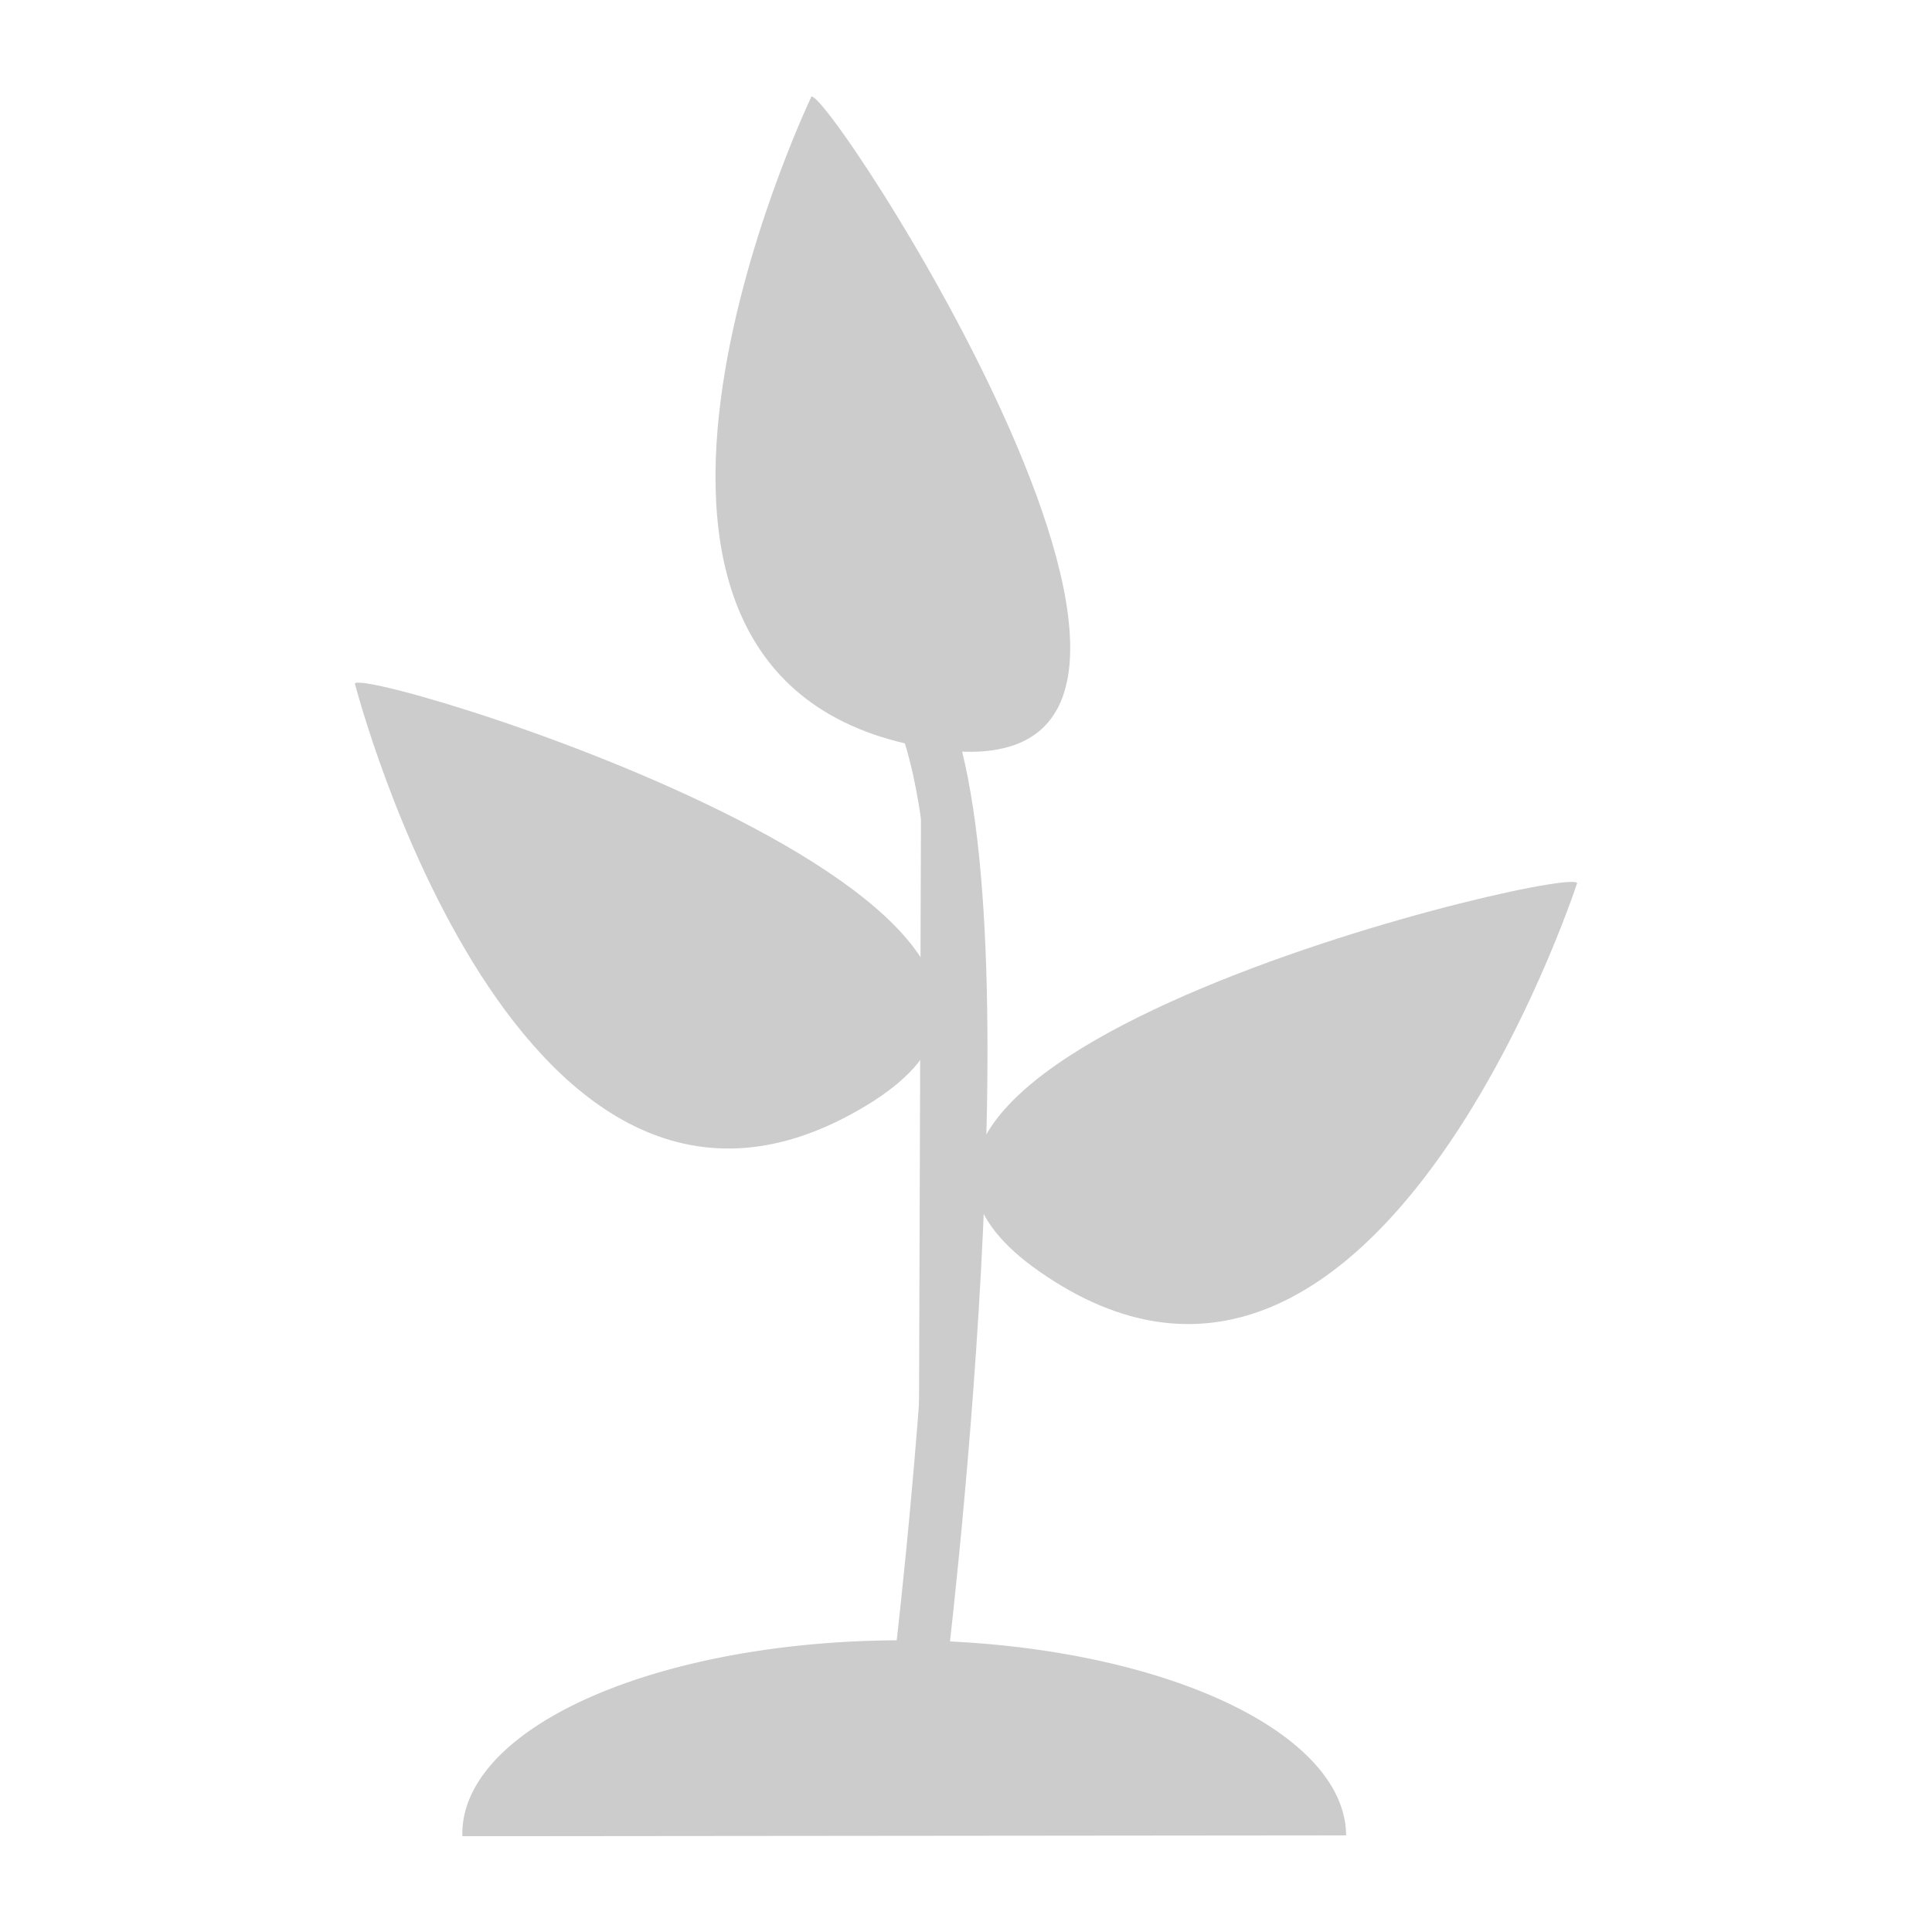
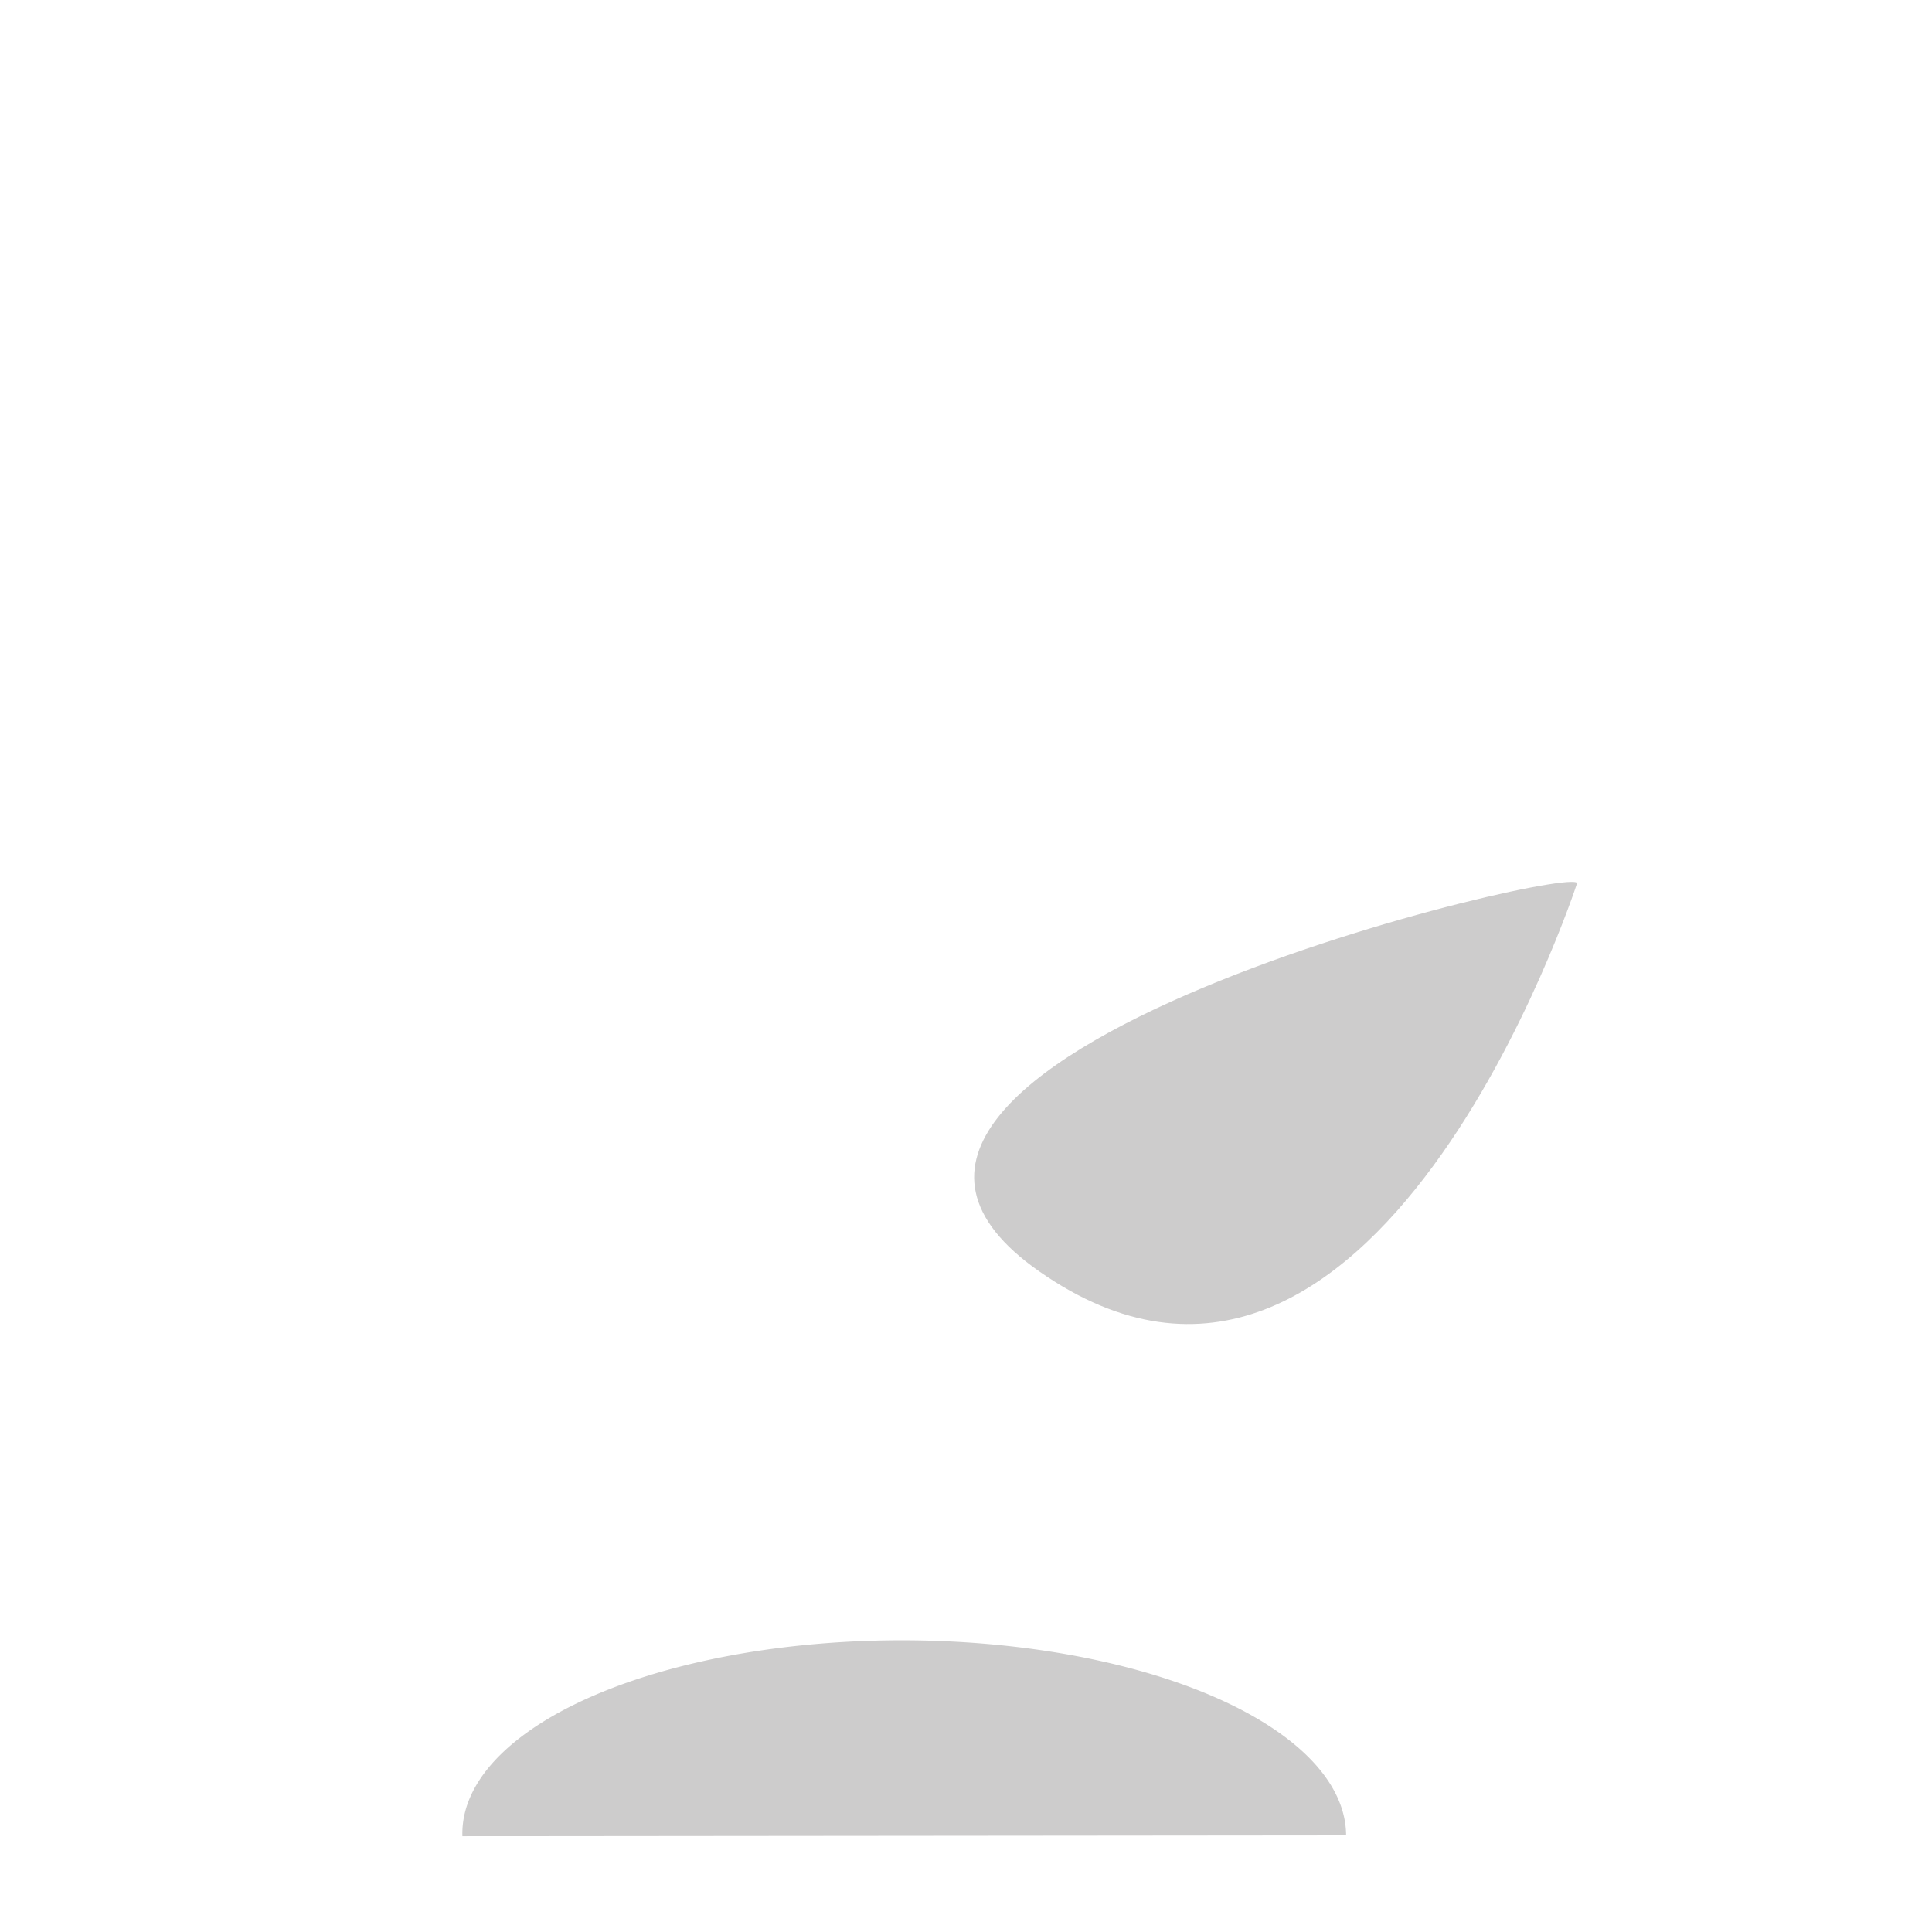
<svg xmlns="http://www.w3.org/2000/svg" xmlns:ns1="http://www.inkscape.org/namespaces/inkscape" xmlns:ns2="http://sodipodi.sourceforge.net/DTD/sodipodi-0.dtd" width="100" height="100" id="svg2" version="1.1" ns1:version="0.48.5 r10040" ns2:docname="SCIPEDIA_Iconos_Web_Agriculture_grey.svg" ns1:export-filename="C:\Users\david_000\Documents\SCIPEDIA\SCIPEDIA_Diseño\SCIPEDIA_Diseño_Iconos\SCIPEDIA_Iconos_Web_Agriculture.png" ns1:export-xdpi="90" ns1:export-ydpi="90">
  <defs id="defs4" />
  <ns2:namedview id="base" pagecolor="#ffffff" bordercolor="#666666" borderopacity="1.0" ns1:pageopacity="0.0" ns1:pageshadow="2" ns1:zoom="5.5366461" ns1:cx="50" ns1:cy="50" ns1:document-units="px" ns1:current-layer="layer1" showgrid="true" ns1:snap-to-guides="false" ns1:snap-grids="false" ns1:window-width="1848" ns1:window-height="1030" ns1:window-x="52" ns1:window-y="9" ns1:window-maximized="0">
    <ns1:grid type="xygrid" id="grid3753" empspacing="5" visible="true" enabled="true" snapvisiblegridlinesonly="true" />
  </ns2:namedview>
  <g ns1:label="Capa 1" ns1:groupmode="layer" id="layer1" transform="translate(0,-952.362)">
    <path ns2:type="arc" style="fill:#cdcccc;fill-opacity:1;stroke:none" id="path4388" ns2:cx="50.030289" ns2:cy="80.132378" ns2:rx="34.497417" ns2:ry="15.171639" d="M 84.528,80.132 A 34.497,15.172 0 1 1 15.538,79.859" transform="matrix(0.663,0.002,0.002,-0.663,13.472,1100.319)" ns2:start="0" ns2:end="3.1595956" ns2:open="true" />
-     <path style="fill:#cdcccc;fill-opacity:1;stroke:none" d="m 41.971,957.425 c 0,0 -14.566,30.526 6.343,33.695 19.002,2.881 -6.252,-35.521 -6.343,-33.695 z" id="path4392" ns1:connector-curvature="0" ns2:nodetypes="csc" />
-     <path style="fill:#cdcccc;fill-opacity:1;stroke:none" d="m 18.387,987.807 c 0,0 8.457,32.749 26.513,21.741 16.41,-10.004 -27.617,-23.197 -26.513,-21.741 z" id="path4392-1" ns1:connector-curvature="0" ns2:nodetypes="csc" />
    <path style="fill:#cdcccc;fill-opacity:1;stroke:none" d="m 81.61,998.133 c 0,0 -10.498,32.153 -27.827,20.031 -15.749,-11.016 29.021,-21.416 27.827,-20.031 z" id="path4392-7" ns1:connector-curvature="0" ns2:nodetypes="csc" />
-     <path style="fill:#cdcccc;fill-opacity:1;stroke:#cdcccc;stroke-width:2.747;stroke-linecap:butt;stroke-linejoin:miter;stroke-miterlimit:4;stroke-opacity:1;stroke-dasharray:none" d="m 47.522,1039.58 c 0.165,-1.157 4.795,-39.355 0.165,-50.434" id="path4390" ns1:connector-curvature="0" ns2:nodetypes="cc" />
  </g>
</svg>